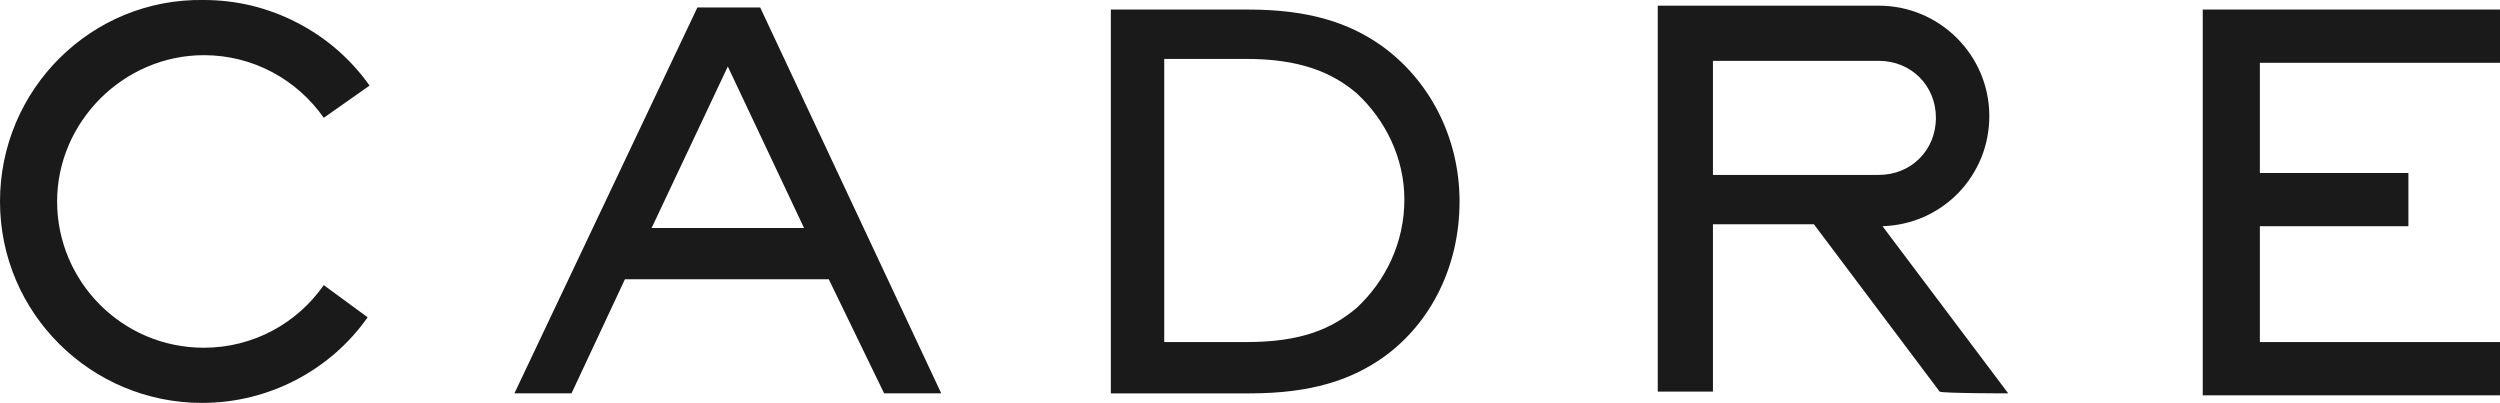
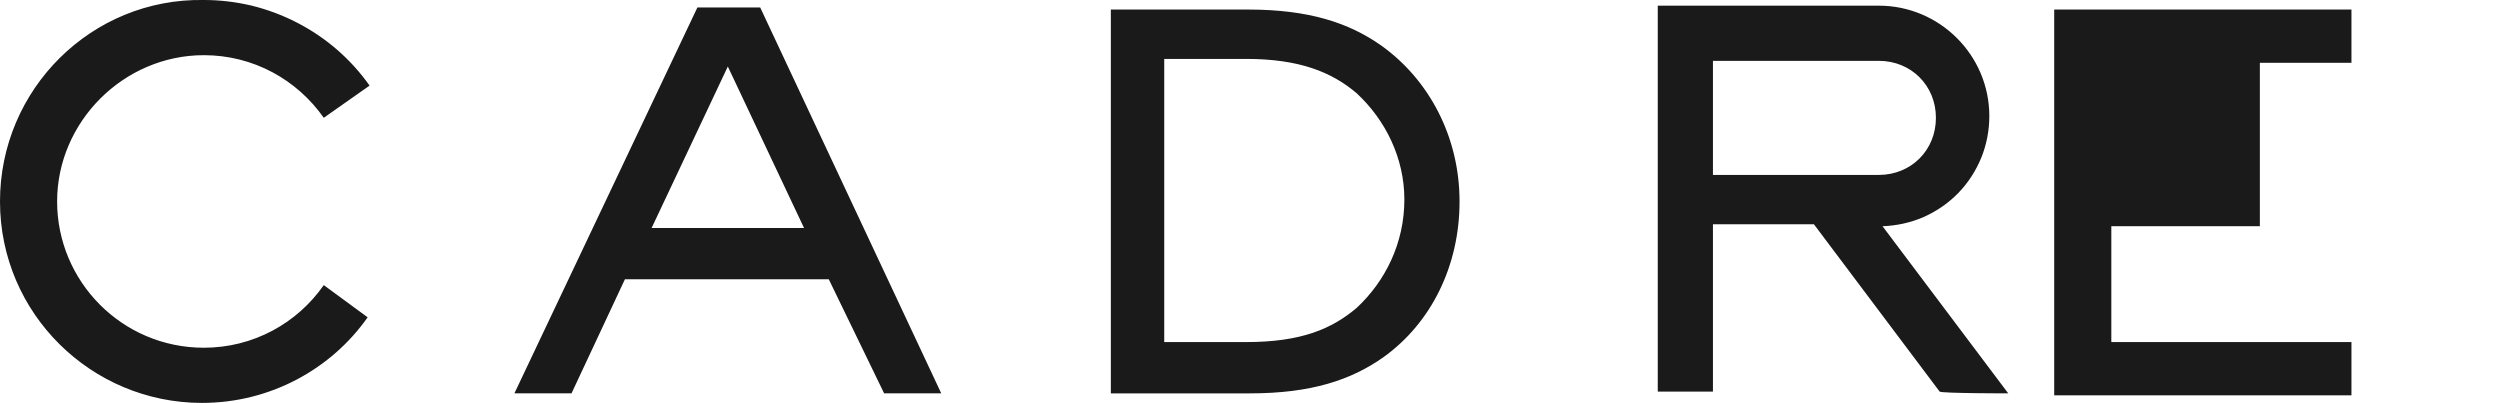
<svg xmlns="http://www.w3.org/2000/svg" version="1.2" viewBox="0 0 1545 249" width="1545" height="249">
  <title>CDDDD-svg</title>
  <style>
		.s0 { fill: #1a1a1a } 
	</style>
-   <path id="Layer" fill-rule="evenodd" class="s0" d="m686.5 243.1v-237.2h84.8c37.7 0 62.4 8.2 82.4 22.3 29.5 21.1 48.3 56.4 48.3 96.3 0 39.9-17.6 75.2-47.1 96.3-20 14.1-44.7 22.3-82.4 22.3zm151.9-185.5c-15.3-13-35.3-21.2-68.3-21.2h-50.6v175h50.6c34.2 0 53-8.2 68.3-21.1 17.7-16.5 29.5-40 29.5-67 0-25.8-11.8-49.3-29.5-65.7zm558.2-18.8v68.1h91.8v32.9h-91.8v71.6h148.4v32.9h-183.7v-238.4h183.7v32.9zm-197.9 203.2l-77.7-103.4h-62.4v103.4h-34.1v-238.5h136.6c37.6 0 68.3 30.6 68.3 68.2 0 8.7-1.6 17.4-4.9 25.6-3.3 8.1-8.1 15.6-14.2 21.9-6.1 6.3-13.4 11.3-21.4 14.9-8.1 3.5-16.7 5.4-25.5 5.7l77.7 103.3c0 0-41.2 0-42.4-1.1zm-140.1-133.9h102.5c20 0 35.3-15.3 35.3-35.3 0-19.9-15.3-35.2-35.3-35.2h-102.5c0 0 0 70.5 0 70.5zm-831.4 88c-22.3 31.8-60 52.9-102.4 52.9-68.3 0-124.8-55.2-124.8-124.5 0-69.3 56.5-125.7 126-124.5 10 0 19.9 1.2 29.6 3.5 9.7 2.4 19.1 5.9 28 10.5 8.9 4.6 17.2 10.2 24.7 16.7 7.6 6.6 14.3 14 20.1 22.2l-28.3 19.9c-16.5-23.5-43.5-38.7-74.1-38.7-49.5 0-90.7 41.1-90.7 90.4 0 49.3 40 90.4 90.7 90.4 30.6 0 57.7-15.2 74.1-38.7zm285-23.5h-126l-33 70.5h-35.3l113.1-238.5h38.8l111.9 238.5h-35.3c0 0-34.2-70.5-34.2-70.5zm-15.3-31.7l-47.1-99.8-47.1 99.8z" />
+   <path id="Layer" fill-rule="evenodd" class="s0" d="m686.5 243.1v-237.2h84.8c37.7 0 62.4 8.2 82.4 22.3 29.5 21.1 48.3 56.4 48.3 96.3 0 39.9-17.6 75.2-47.1 96.3-20 14.1-44.7 22.3-82.4 22.3zm151.9-185.5c-15.3-13-35.3-21.2-68.3-21.2h-50.6v175h50.6c34.2 0 53-8.2 68.3-21.1 17.7-16.5 29.5-40 29.5-67 0-25.8-11.8-49.3-29.5-65.7zm558.2-18.8v68.1v32.9h-91.8v71.6h148.4v32.9h-183.7v-238.4h183.7v32.9zm-197.9 203.2l-77.7-103.4h-62.4v103.4h-34.1v-238.5h136.6c37.6 0 68.3 30.6 68.3 68.2 0 8.7-1.6 17.4-4.9 25.6-3.3 8.1-8.1 15.6-14.2 21.9-6.1 6.3-13.4 11.3-21.4 14.9-8.1 3.5-16.7 5.4-25.5 5.7l77.7 103.3c0 0-41.2 0-42.4-1.1zm-140.1-133.9h102.5c20 0 35.3-15.3 35.3-35.3 0-19.9-15.3-35.2-35.3-35.2h-102.5c0 0 0 70.5 0 70.5zm-831.4 88c-22.3 31.8-60 52.9-102.4 52.9-68.3 0-124.8-55.2-124.8-124.5 0-69.3 56.5-125.7 126-124.5 10 0 19.9 1.2 29.6 3.5 9.7 2.4 19.1 5.9 28 10.5 8.9 4.6 17.2 10.2 24.7 16.7 7.6 6.6 14.3 14 20.1 22.2l-28.3 19.9c-16.5-23.5-43.5-38.7-74.1-38.7-49.5 0-90.7 41.1-90.7 90.4 0 49.3 40 90.4 90.7 90.4 30.6 0 57.7-15.2 74.1-38.7zm285-23.5h-126l-33 70.5h-35.3l113.1-238.5h38.8l111.9 238.5h-35.3c0 0-34.2-70.5-34.2-70.5zm-15.3-31.7l-47.1-99.8-47.1 99.8z" />
</svg>